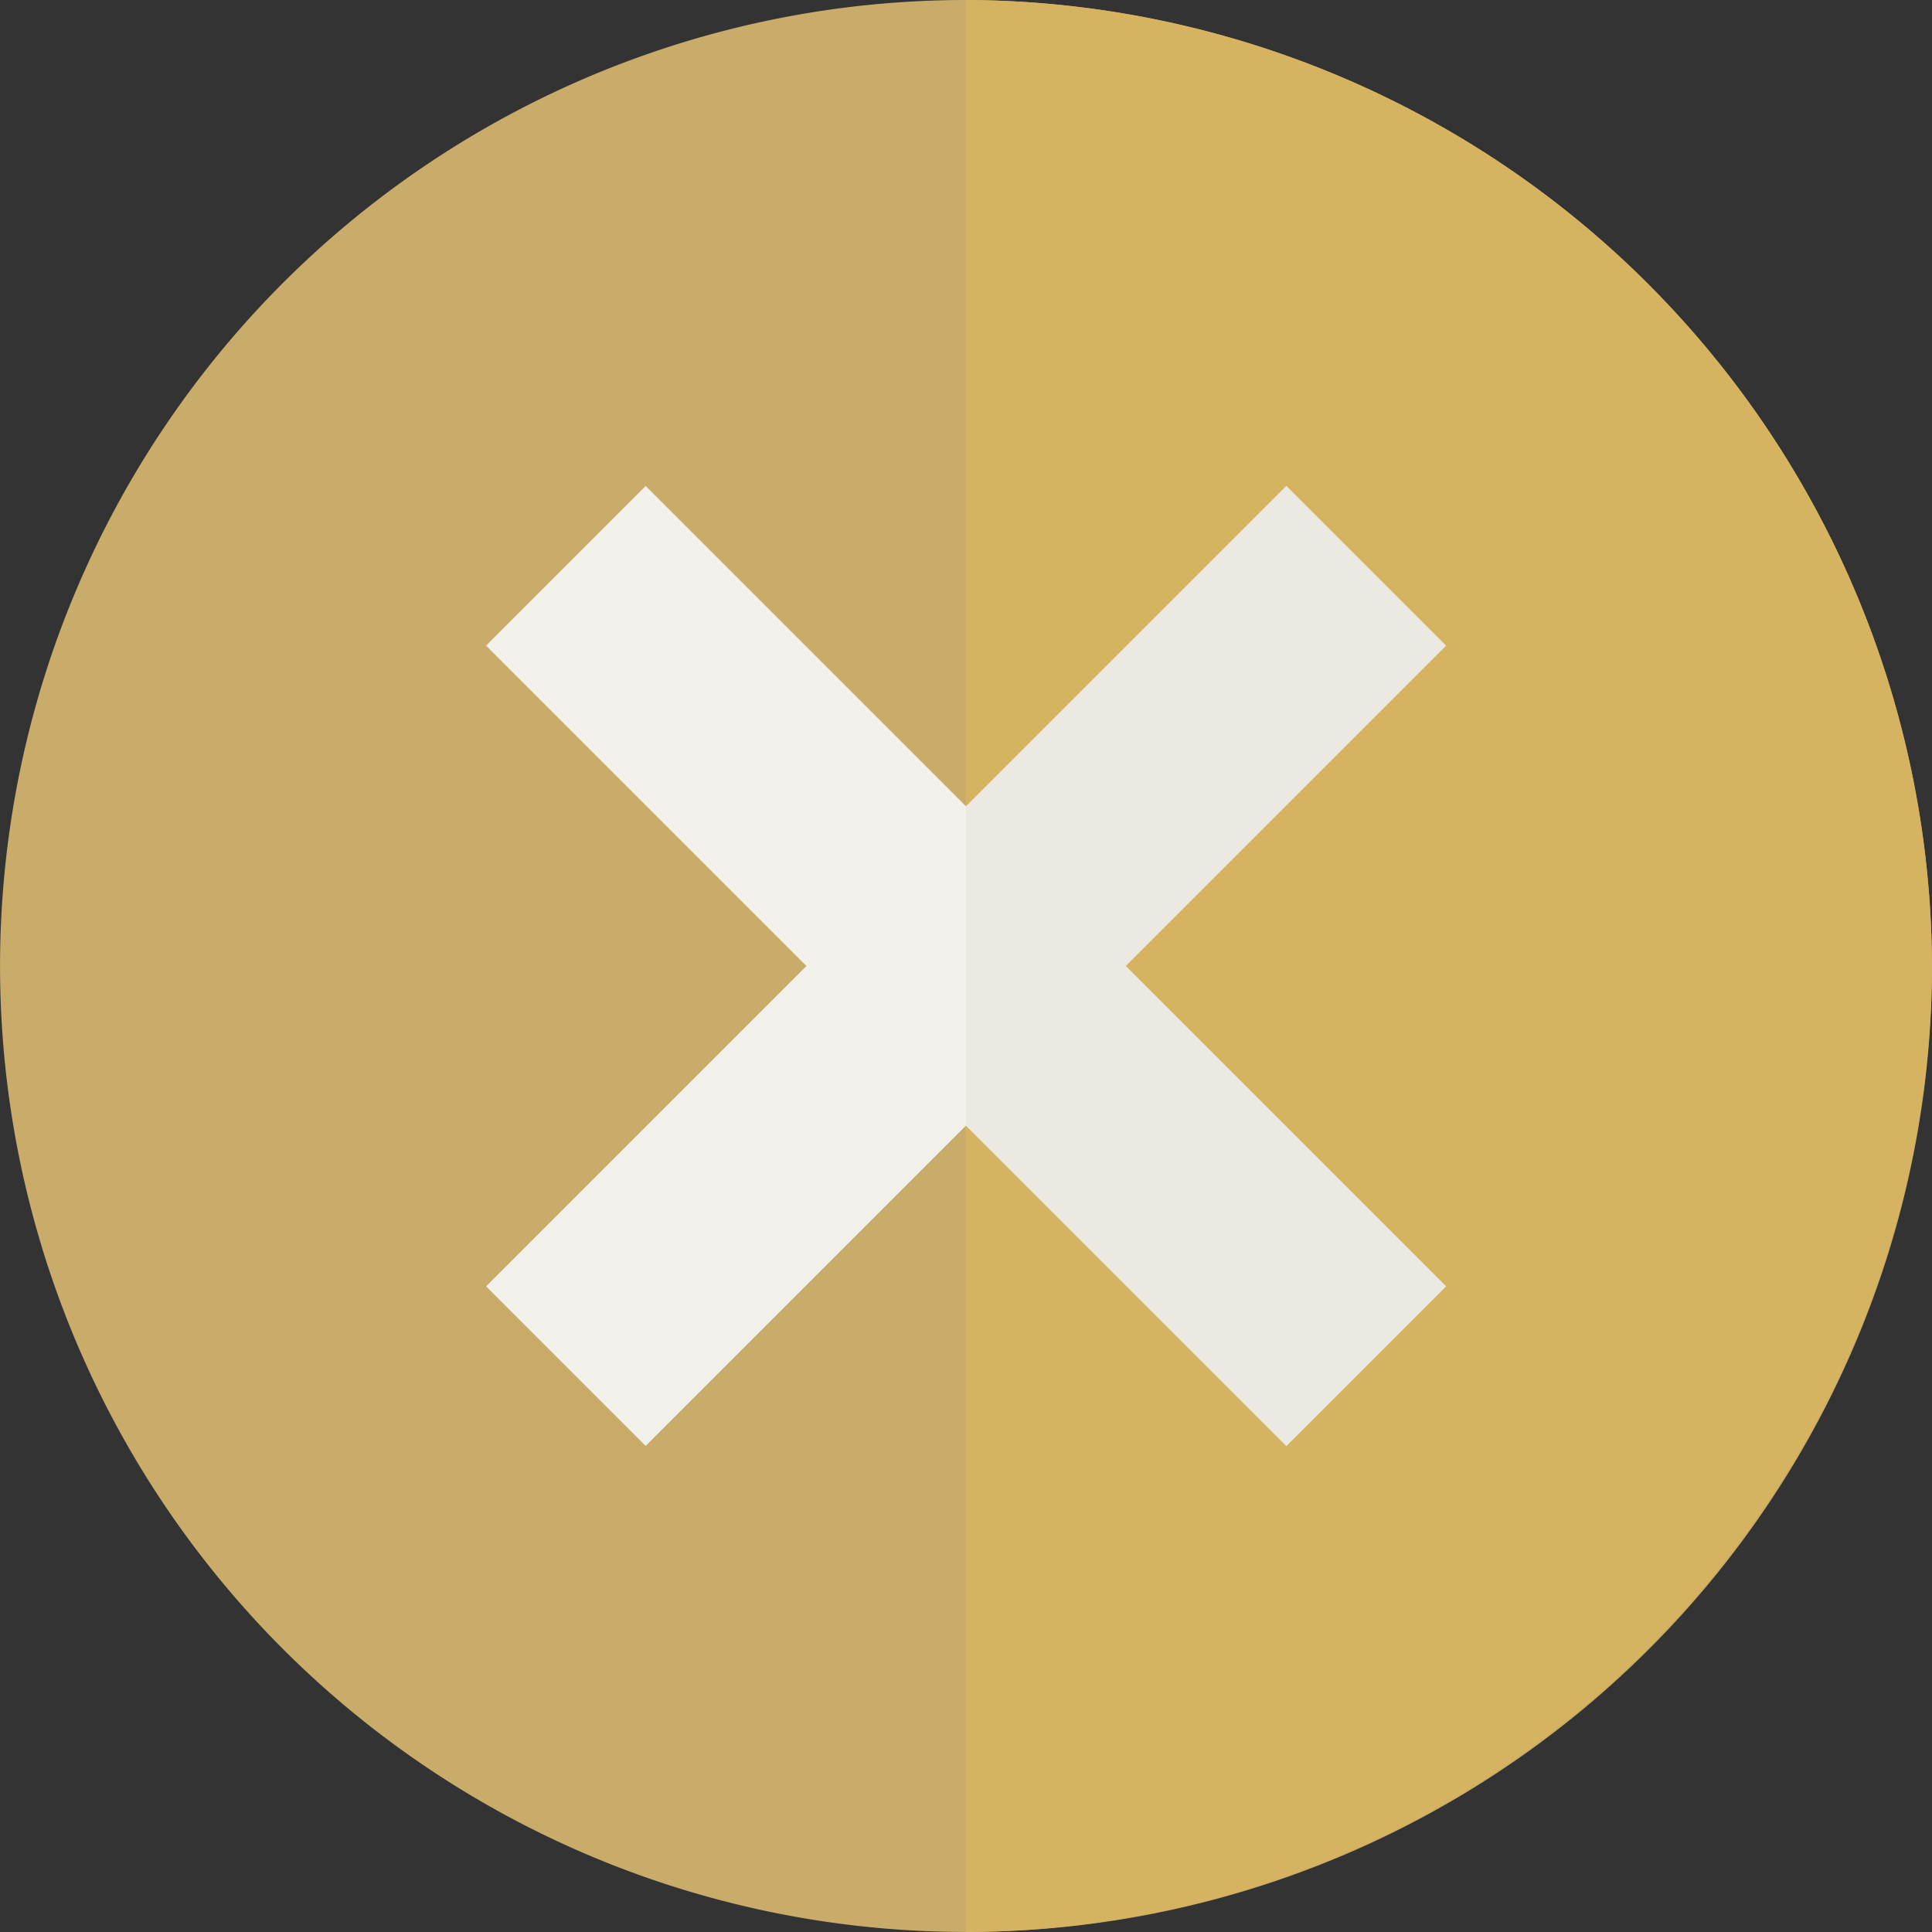
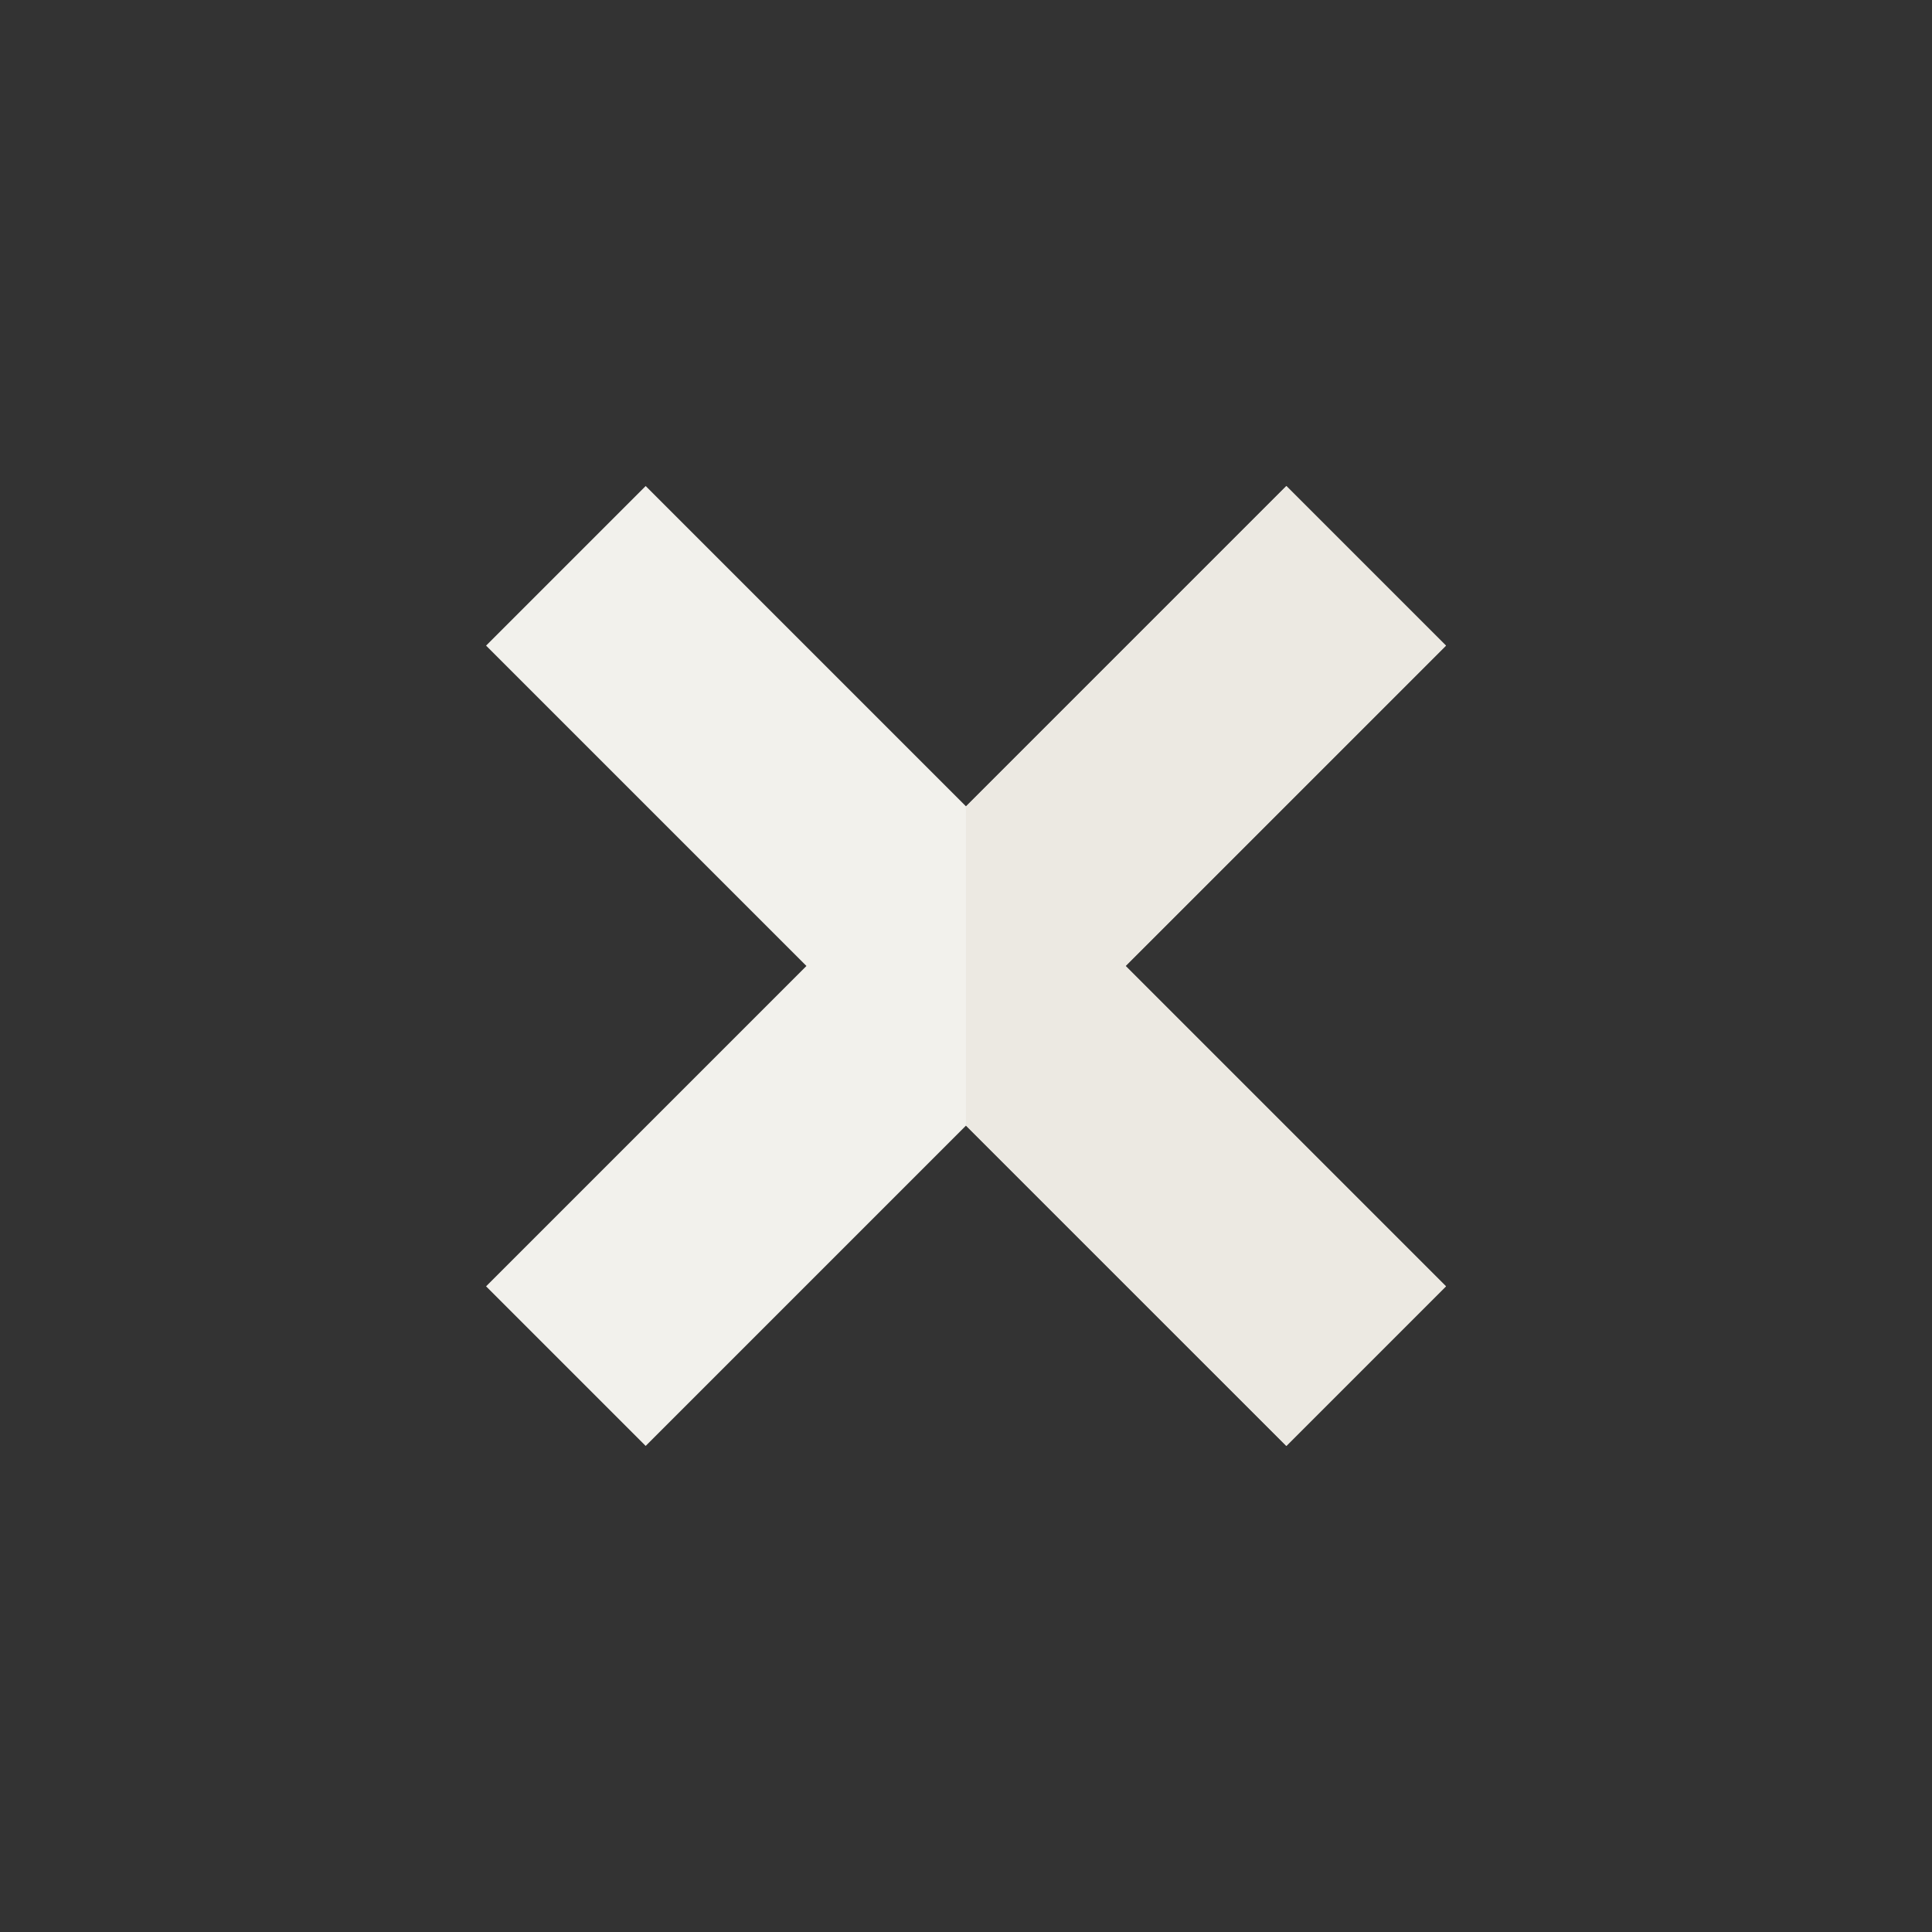
<svg xmlns="http://www.w3.org/2000/svg" id="icon_-_cross" data-name="icon - cross" width="42.053" height="42.053" viewBox="0 0 42.053 42.053">
  <rect x="0" y="0" width="42.053" height="42.053" fill="#333333" stroke="none" />
-   <path id="Path_177" data-name="Path 177" d="M21.026,0A21.026,21.026,0,1,0,42.053,21.026,21.1,21.1,0,0,0,21.026,0Z" fill="#c9ac69" />
-   <path id="Path_178" data-name="Path 178" d="M277.026,21.026A21.1,21.1,0,0,1,256,42.053V0A21.1,21.1,0,0,1,277.026,21.026Z" transform="translate(-234.974)" fill="#d6b361" />
  <path id="Path_179" data-name="Path 179" d="M142.722,139.247l6.973,6.973-3.474,3.474-6.973-6.973-6.973,6.973-3.474-3.474,6.973-6.973-6.973-6.973,3.474-3.474,6.973,6.973,6.973-6.973,3.474,3.474Z" transform="translate(-118.221 -118.221)" fill="#f2f1ec" />
  <path id="Path_180" data-name="Path 180" d="M259.474,139.247l6.973,6.973-3.474,3.474L256,142.722v-6.948l6.973-6.973,3.474,3.474Z" transform="translate(-234.974 -118.221)" fill="#ece9e2" />
</svg>